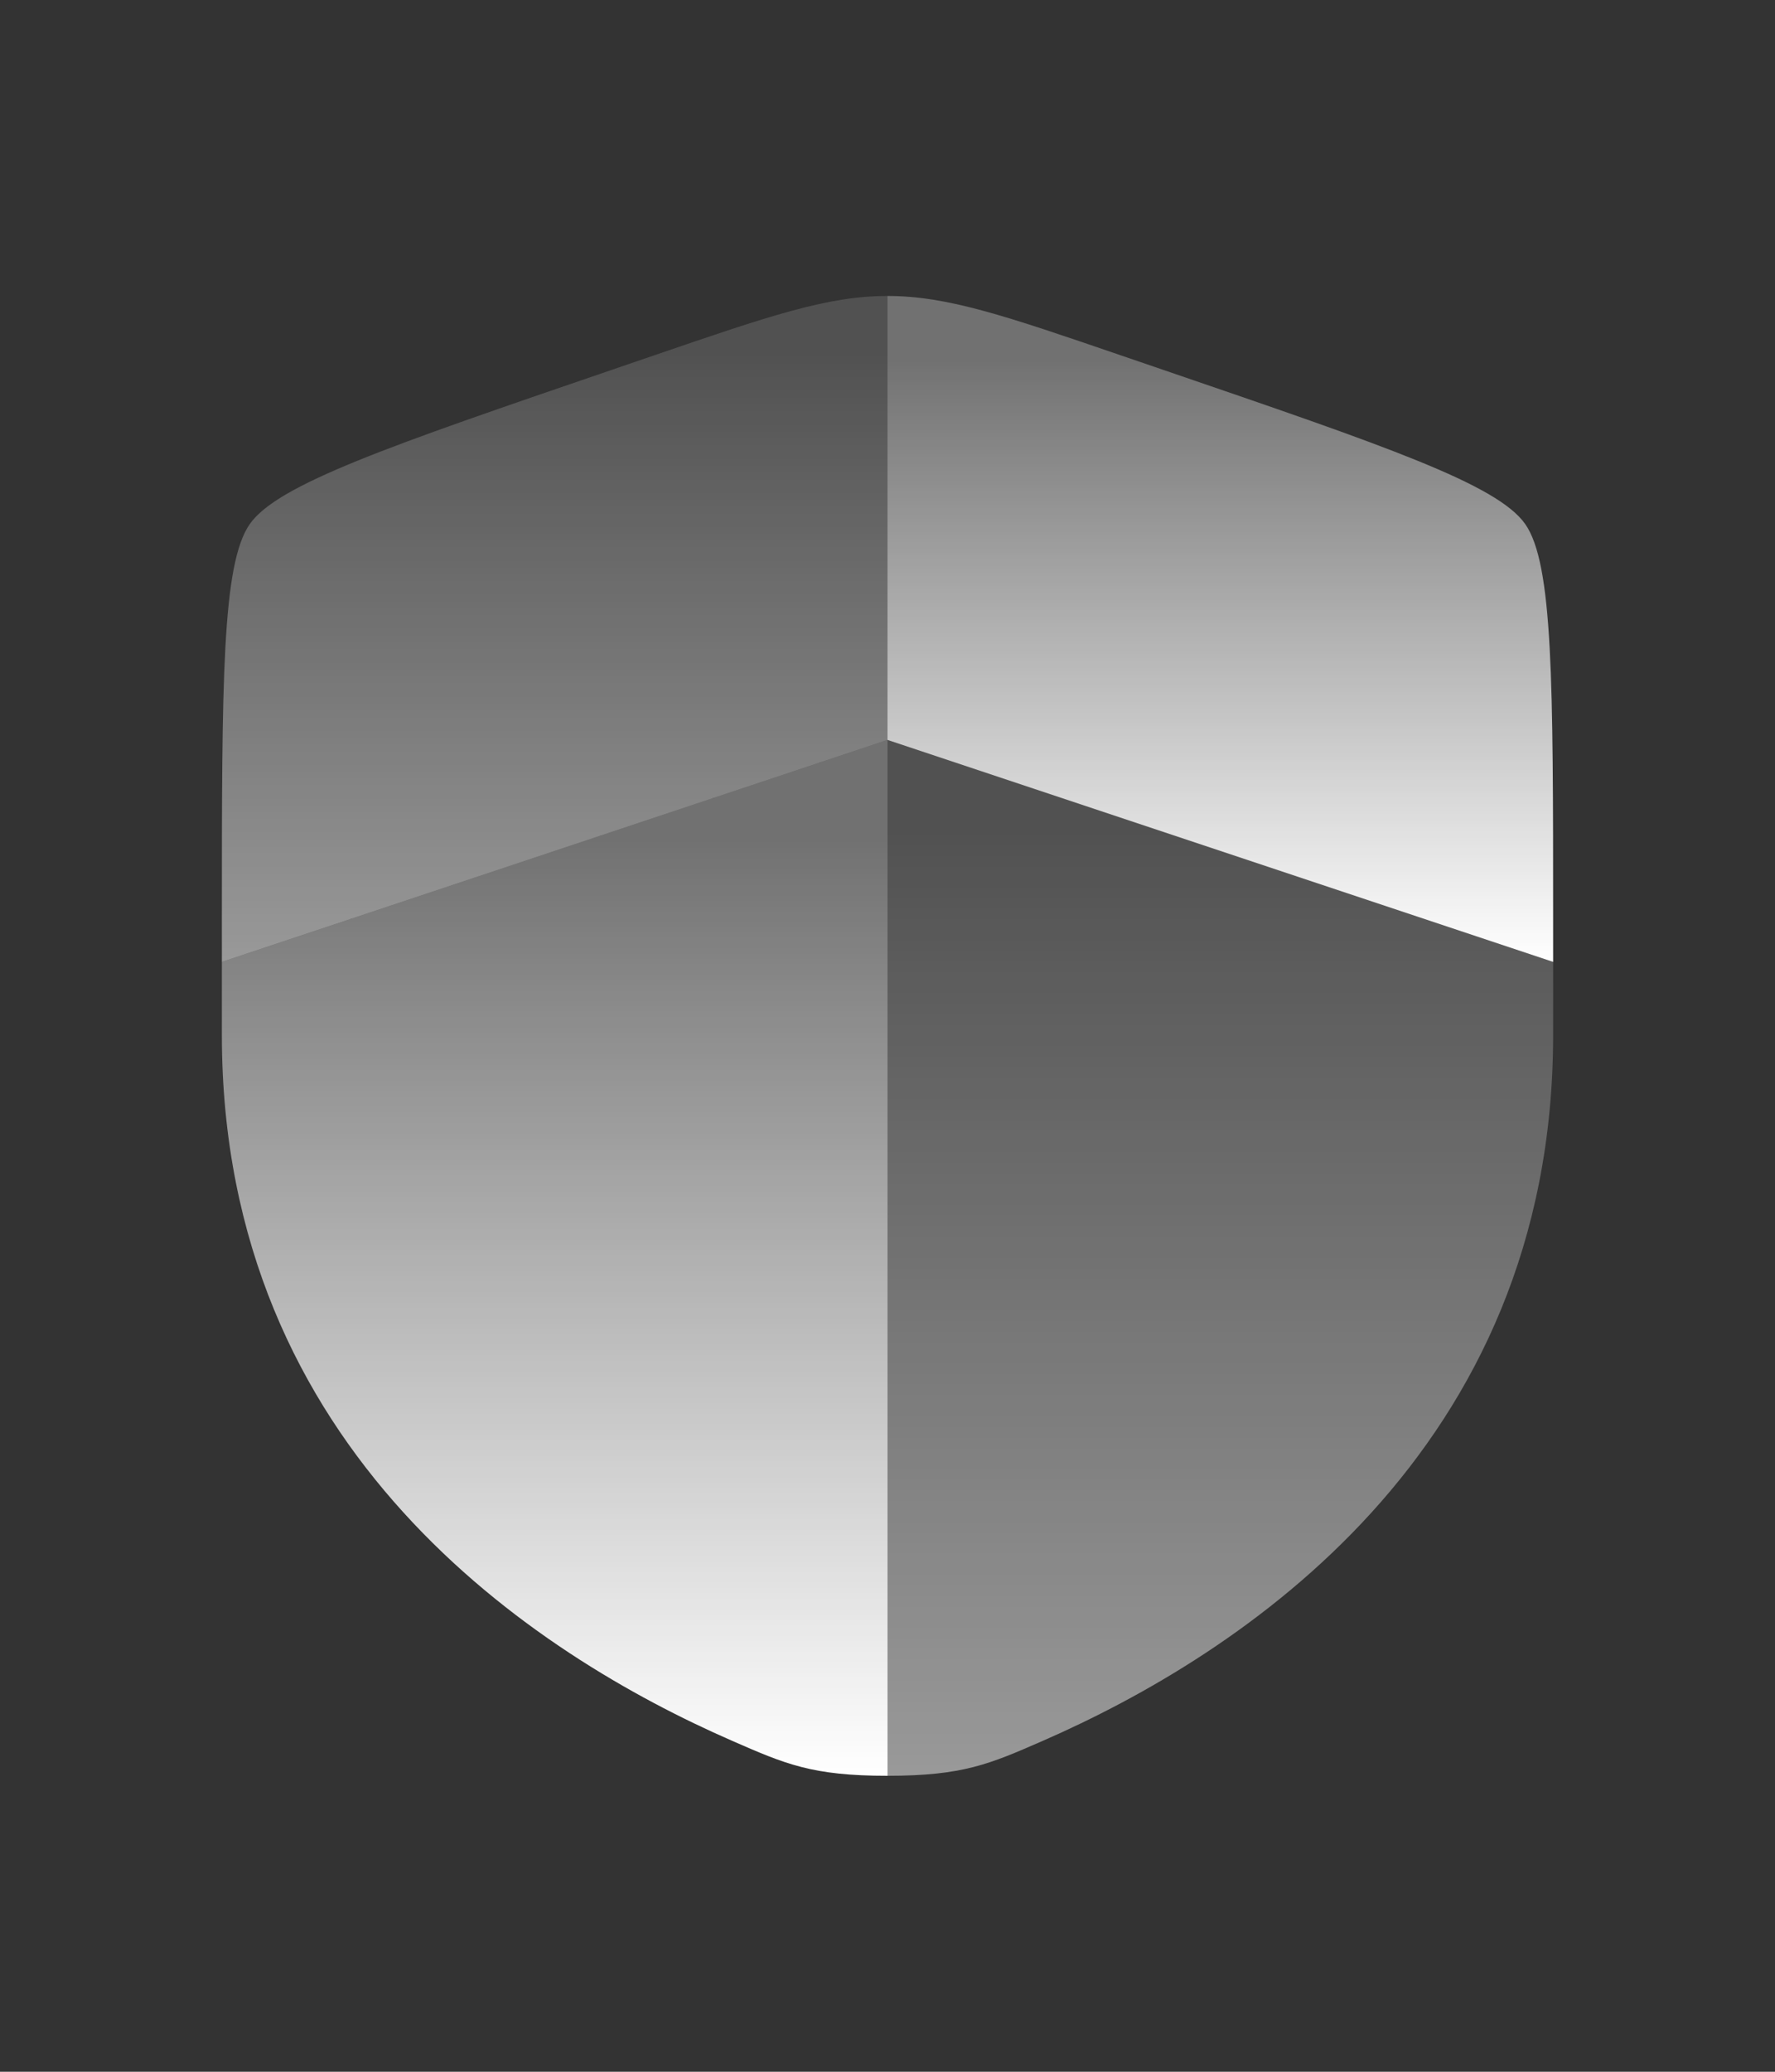
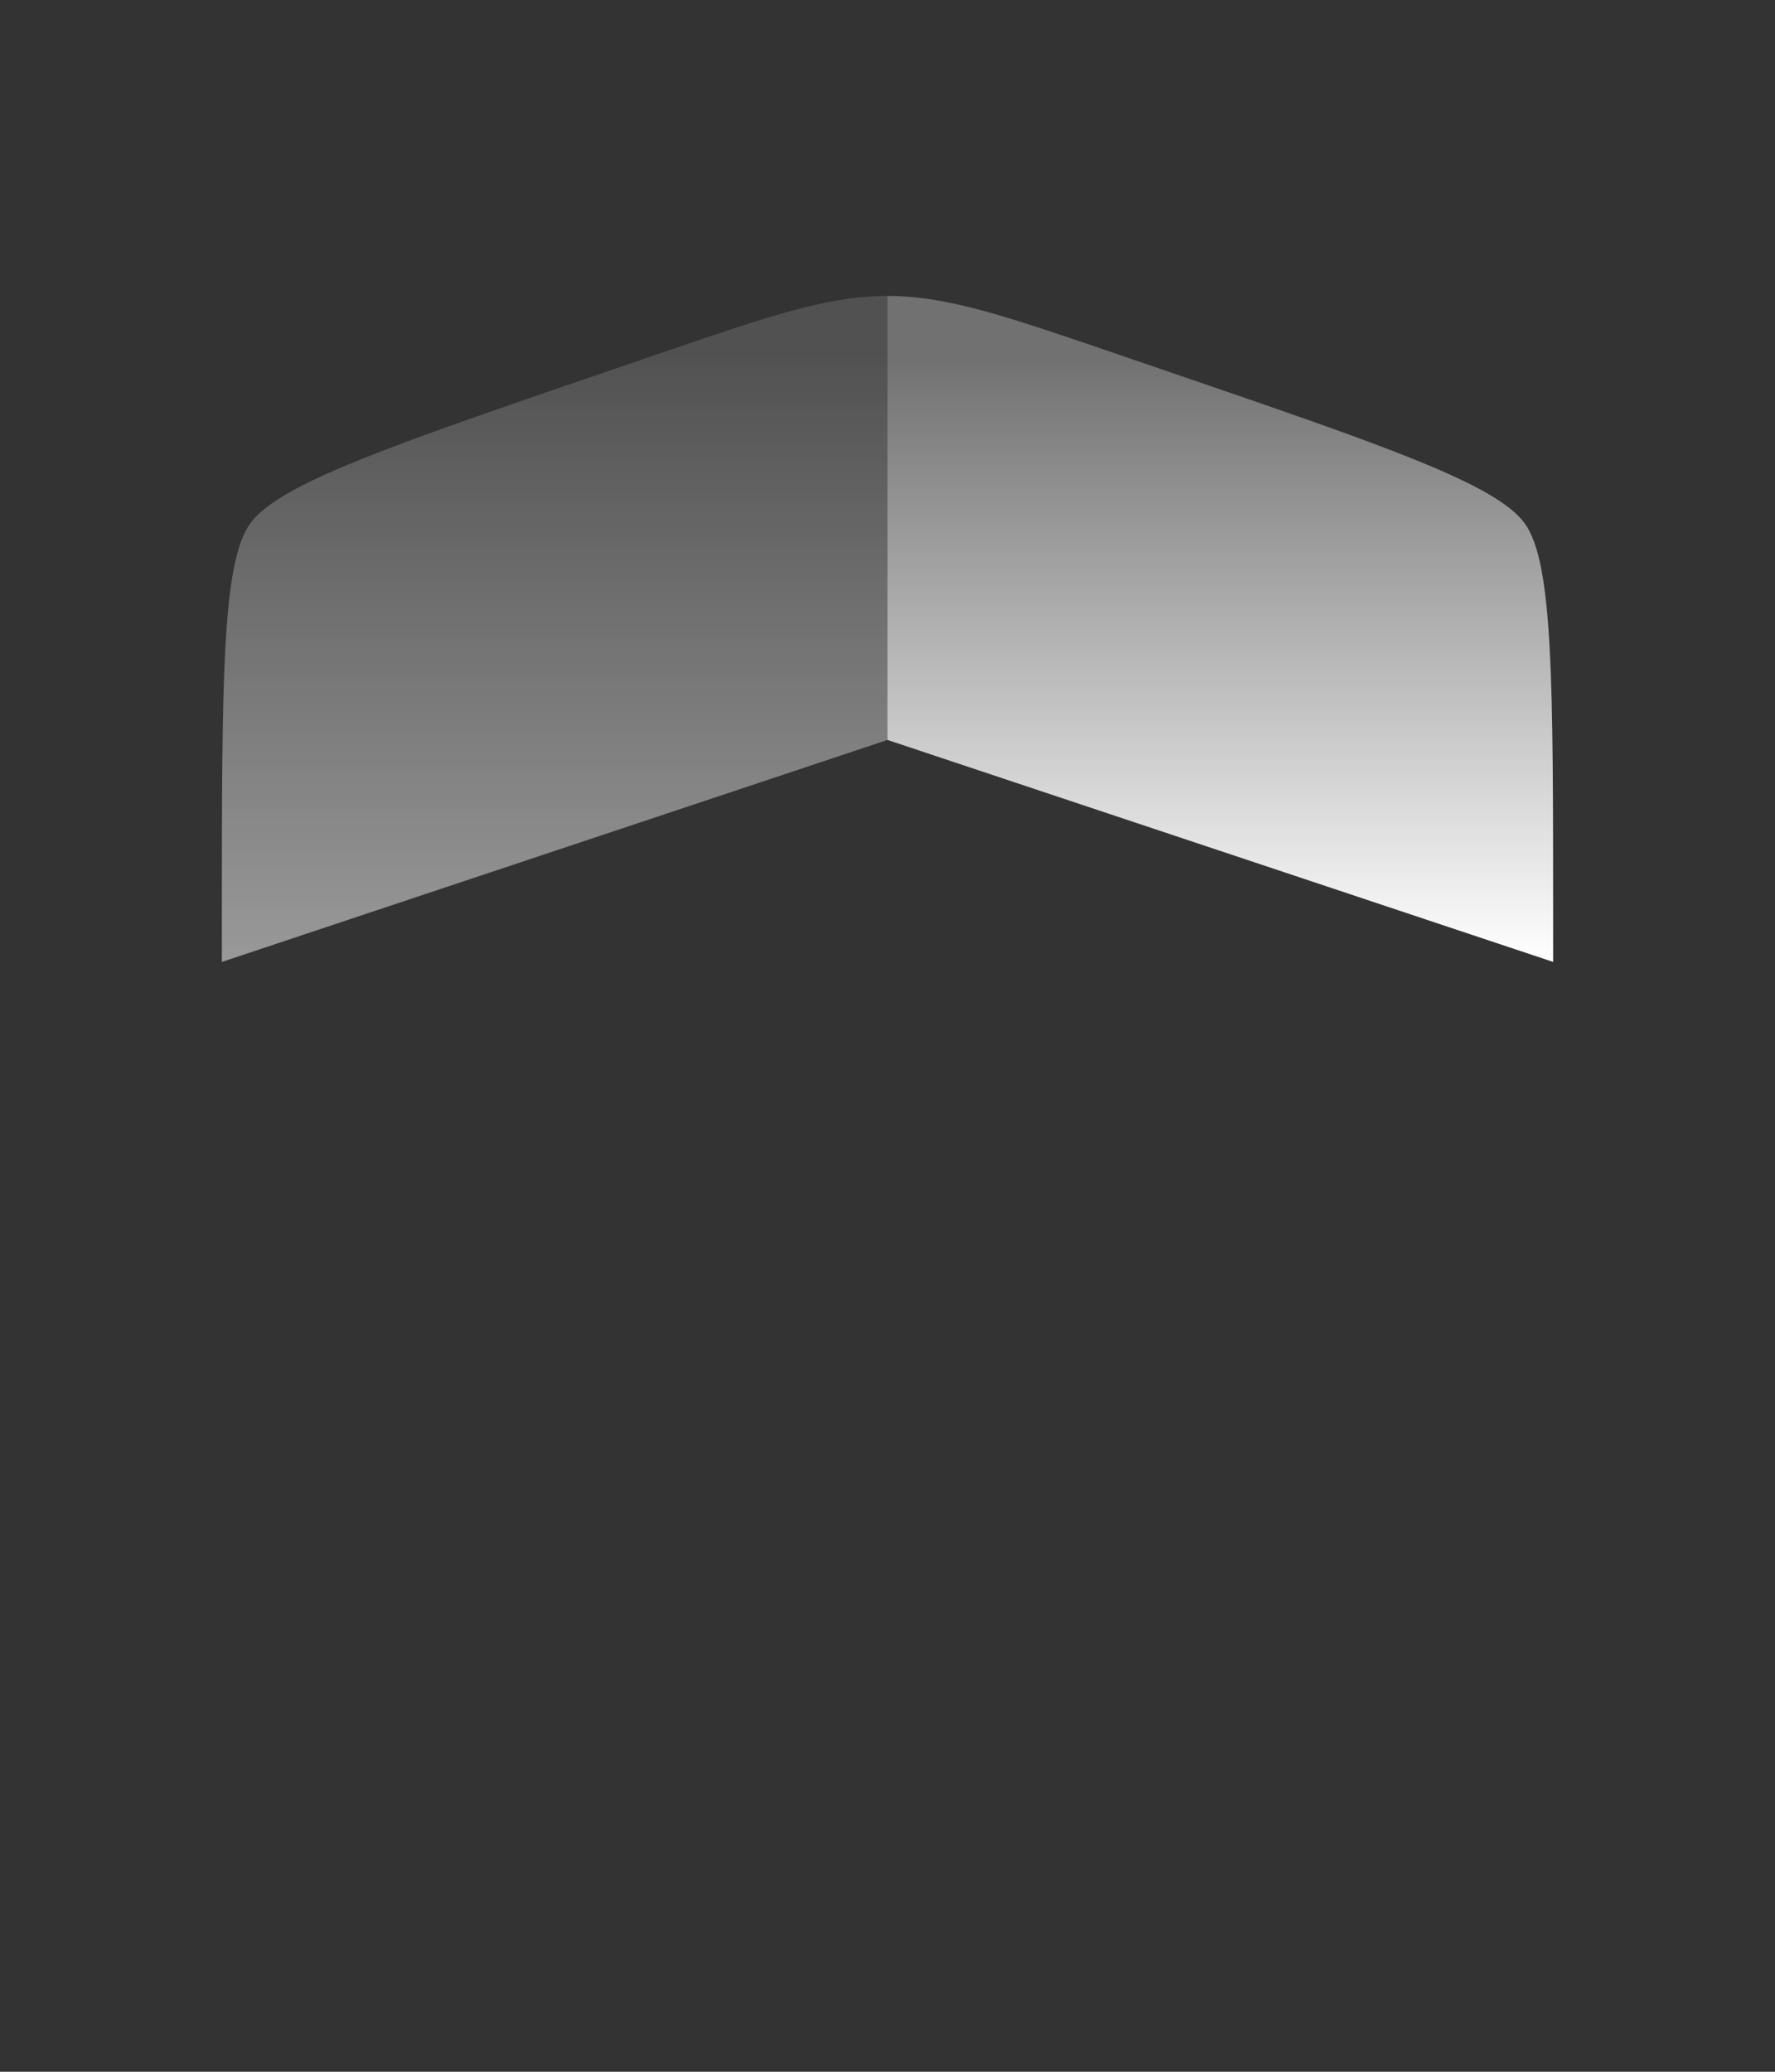
<svg xmlns="http://www.w3.org/2000/svg" width="24" height="28" viewBox="0 0 24 28" fill="none">
  <rect x="0" y="0" width="24" height="28" fill="#333333" stroke="none" />
-   <path d="M3 13.991C3 19.629 7.239 22.366 9.899 23.527C10.62 23.842 10.981 24 12 24V10L3 13V13.991Z" fill="url(#paint0_linear_2961_7572)" />
-   <path opacity="0.5" d="M14.101 23.527C16.761 22.366 21 19.629 21 13.991V13L12 10V24C13.019 24 13.38 23.842 14.101 23.527Z" fill="url(#paint1_linear_2961_7572)" />
  <path opacity="0.5" d="M8.838 4.805L8.265 5.001C5.258 6.03 3.755 6.545 3.378 7.082C3 7.62 3 9.219 3 12.417V13L12 10V4C11.189 4 10.405 4.268 8.838 4.805Z" fill="url(#paint2_linear_2961_7572)" />
  <path d="M15.735 5.001L15.162 4.805C13.595 4.268 12.811 4 12 4V10L21 13V12.417C21 9.219 21 7.62 20.622 7.082C20.245 6.545 18.742 6.03 15.735 5.001Z" fill="url(#paint3_linear_2961_7572)" />
  <defs>
    <linearGradient id="paint0_linear_2961_7572" x1="7.5" y1="10" x2="7.5" y2="24" gradientUnits="userSpaceOnUse">
      <stop offset="0.089" stop-color="white" stop-opacity="0.3" />
      <stop offset="1" stop-color="white" />
    </linearGradient>
    <linearGradient id="paint1_linear_2961_7572" x1="16.5" y1="10" x2="16.5" y2="24" gradientUnits="userSpaceOnUse">
      <stop offset="0.089" stop-color="white" stop-opacity="0.3" />
      <stop offset="1" stop-color="white" />
    </linearGradient>
    <linearGradient id="paint2_linear_2961_7572" x1="7.5" y1="4" x2="7.5" y2="13" gradientUnits="userSpaceOnUse">
      <stop offset="0.089" stop-color="white" stop-opacity="0.3" />
      <stop offset="1" stop-color="white" />
    </linearGradient>
    <linearGradient id="paint3_linear_2961_7572" x1="16.5" y1="4" x2="16.5" y2="13" gradientUnits="userSpaceOnUse">
      <stop offset="0.089" stop-color="white" stop-opacity="0.3" />
      <stop offset="1" stop-color="white" />
    </linearGradient>
  </defs>
</svg>